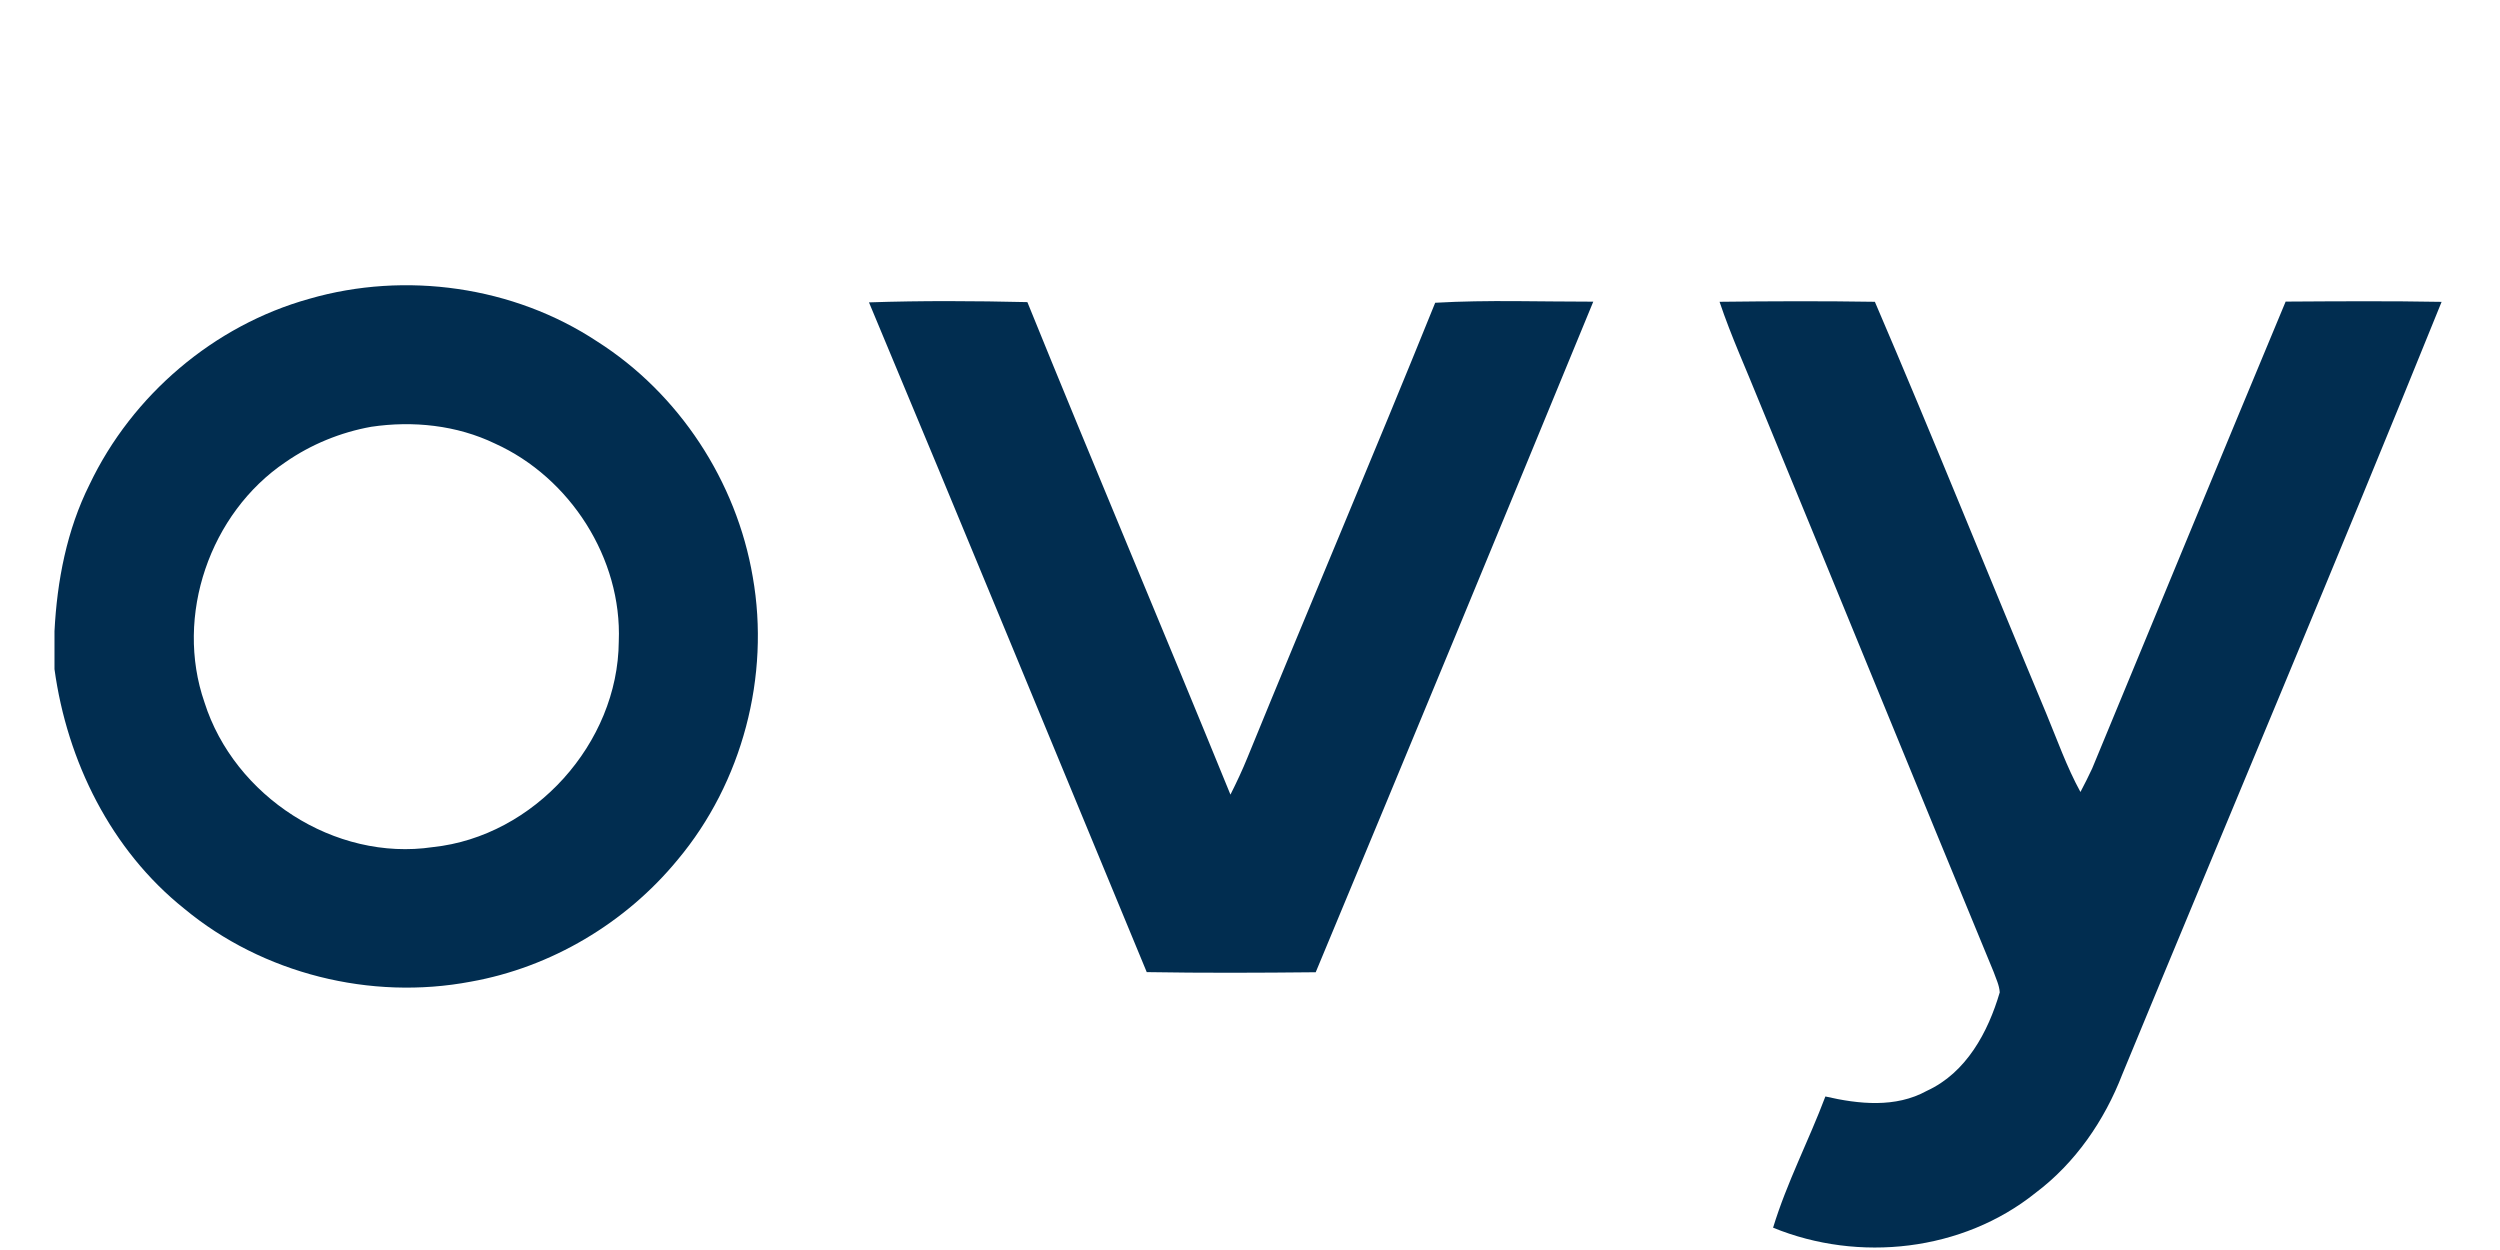
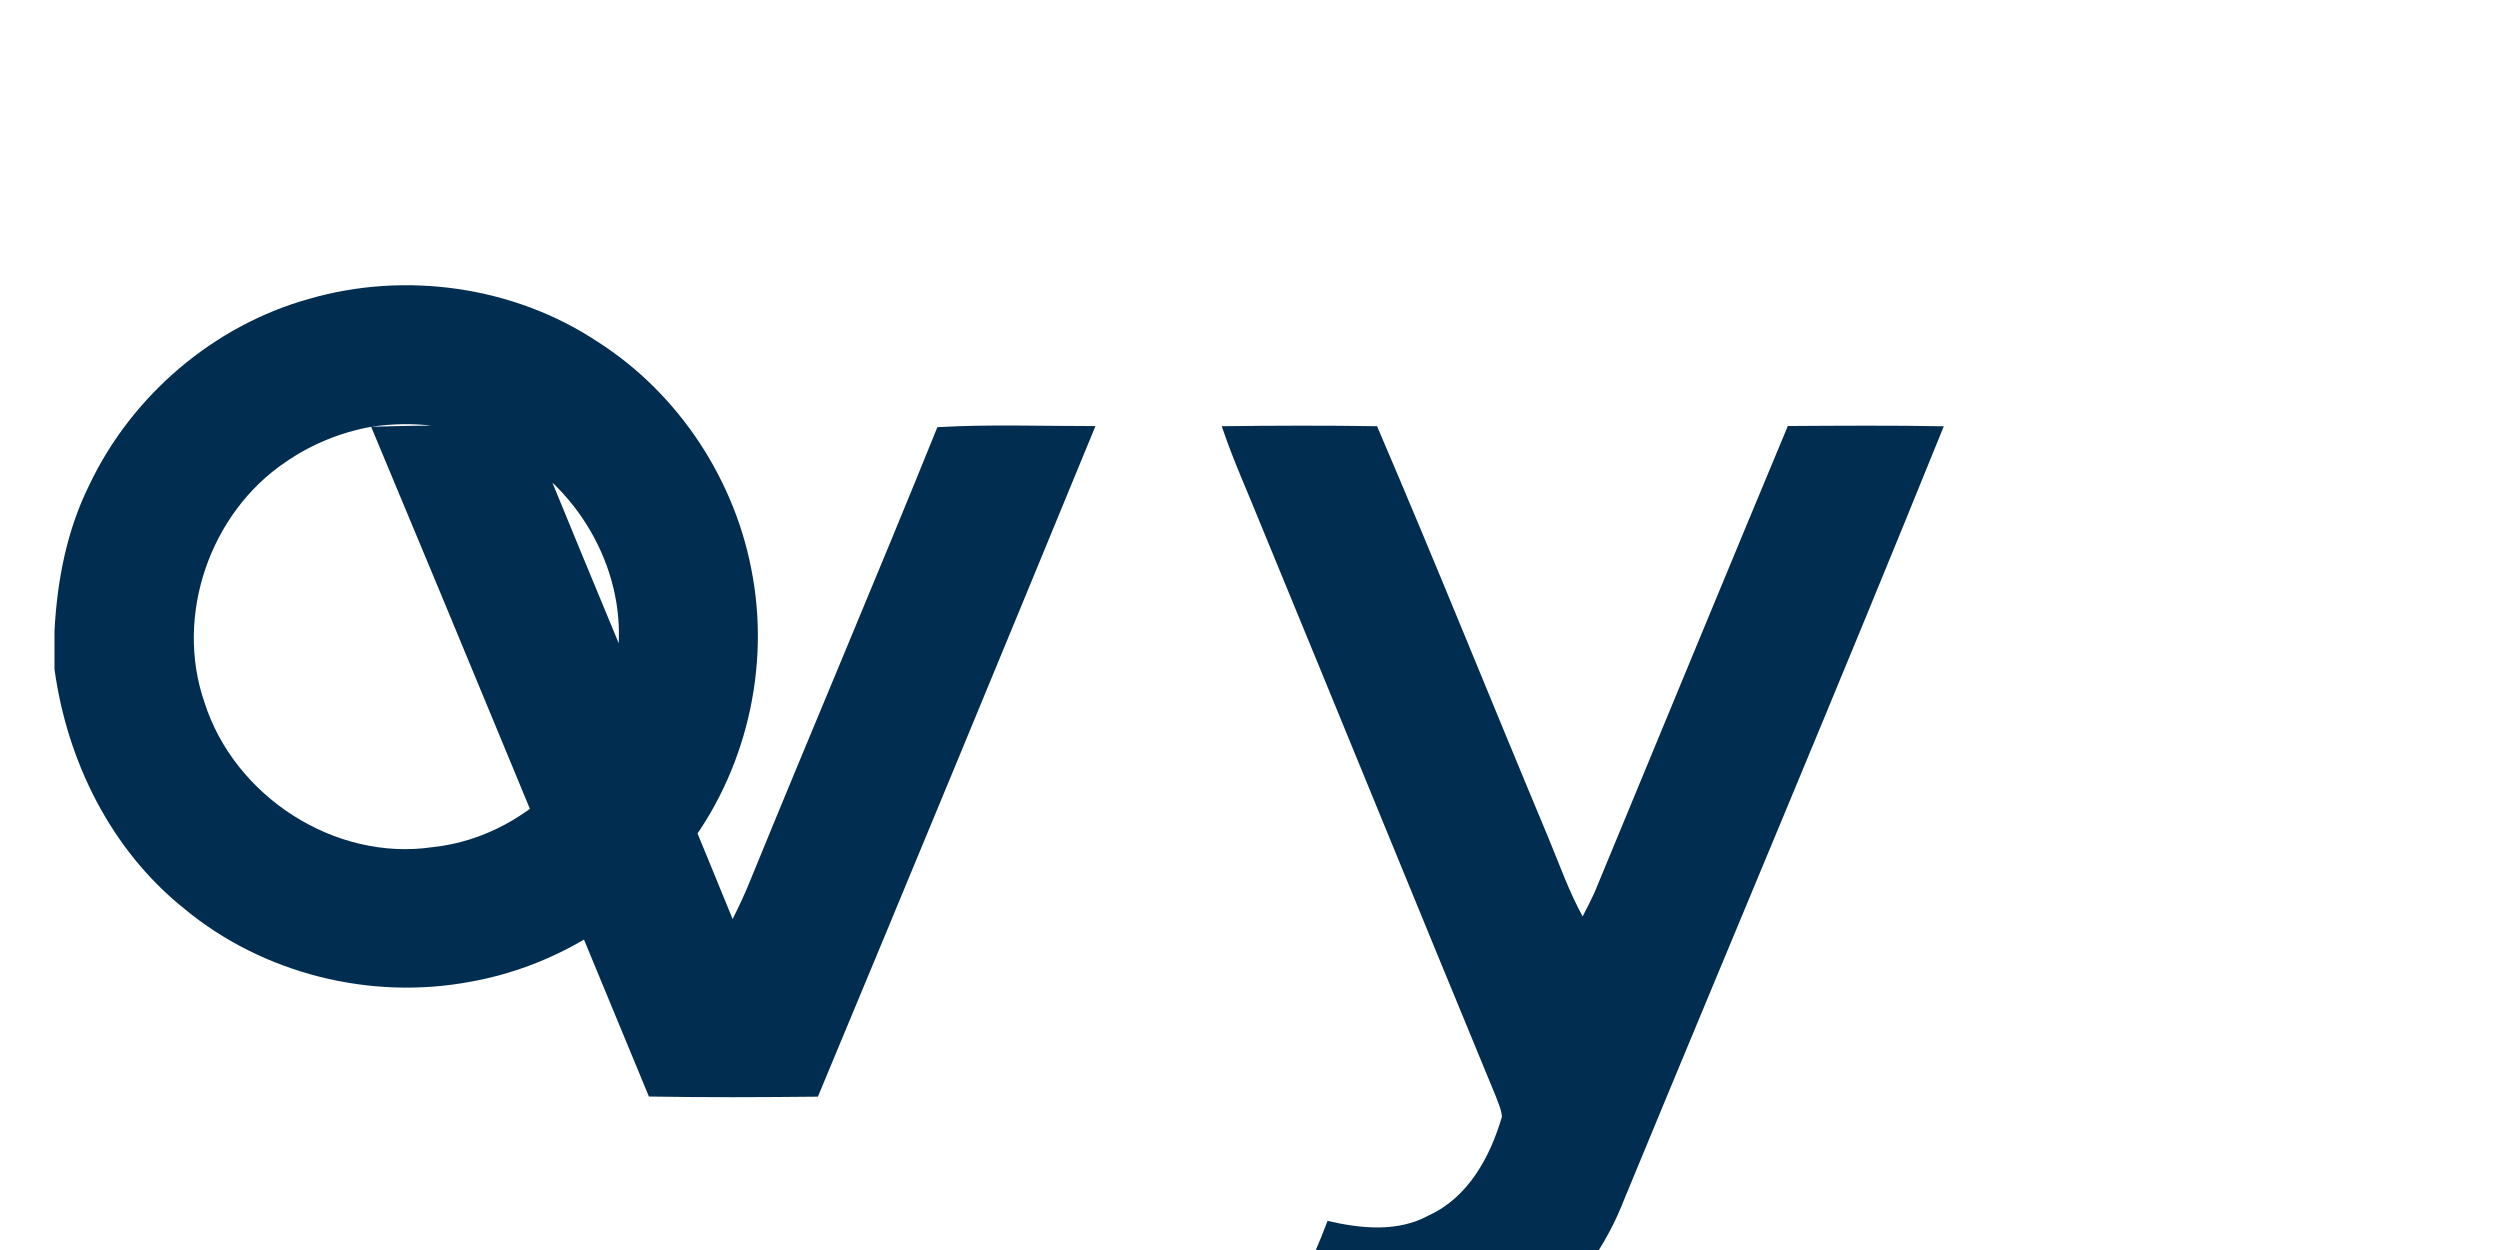
<svg xmlns="http://www.w3.org/2000/svg" viewBox="-8.5 0 390 195">
-   <path fill="#012d50" d="M39.76 46.61c14.99-4.33 31.86-1.96 44.9 6.66C97.44 61.39 106.4 75.1 108.93 90c2.73 15.48-1.62 32.08-11.73 44.14-8.09 9.84-19.7 16.76-32.26 19-15.62 2.96-32.44-1.22-44.69-11.38C8.81 132.62 1.97 118.75 0 104.39v-5.91c.4-7.88 1.92-15.8 5.47-22.9 6.64-13.94 19.4-24.83 34.29-28.97m9.64 19.97c-4.77.86-9.37 2.74-13.36 5.51-11.8 7.95-17.33 23.99-12.64 37.48 4.64 14.64 20.32 24.86 35.62 22.58 15.82-1.67 28.9-16.2 29.01-32.09.52-12.93-7.57-25.55-19.3-30.86-5.97-2.88-12.81-3.59-19.33-2.62Zm77.66-19.41c8.23-.28 16.48-.23 24.71-.04 10.41 25.67 21.22 51.18 31.68 76.83.96-1.91 1.87-3.84 2.67-5.82 9.67-23.68 19.69-47.2 29.27-70.91 8.21-.47 16.44-.16 24.66-.17-14.36 34.9-28.78 69.78-43.3 104.61-8.79.09-17.58.13-26.36-.02-14.44-34.83-28.77-69.7-43.33-104.48Zm132.69-.09c8.07-.1 16.15-.13 24.23 0 9.14 21.3 17.78 42.83 26.73 64.21 1.71 4.11 3.19 8.34 5.34 12.26.63-1.21 1.26-2.43 1.83-3.67 10.05-24.28 20.07-48.58 30.18-72.83 8.11-.05 16.22-.11 24.33.04-16.29 40.28-33.22 80.33-49.81 120.5-2.78 7.21-7.33 13.84-13.55 18.51-11.37 9.11-27.55 10.9-40.93 5.42 2.14-7.03 5.57-13.59 8.16-20.47 5.21 1.2 10.95 1.82 15.83-.88 6.15-2.82 9.55-9.15 11.37-15.36-.07-1.13-.59-2.16-.96-3.21-12.2-29.51-24.25-59.09-36.43-88.62-2.12-5.29-4.5-10.49-6.32-15.9Z" />
+   <path fill="#012d50" d="M39.76 46.61c14.99-4.33 31.86-1.96 44.9 6.66C97.44 61.39 106.4 75.1 108.93 90c2.73 15.48-1.62 32.08-11.73 44.14-8.09 9.84-19.7 16.76-32.26 19-15.62 2.96-32.44-1.22-44.69-11.38C8.81 132.62 1.97 118.75 0 104.39v-5.91c.4-7.88 1.92-15.8 5.47-22.9 6.64-13.94 19.4-24.83 34.29-28.97m9.64 19.97c-4.77.86-9.37 2.74-13.36 5.51-11.8 7.95-17.33 23.99-12.64 37.48 4.64 14.64 20.32 24.86 35.62 22.58 15.82-1.67 28.9-16.2 29.01-32.09.52-12.93-7.57-25.55-19.3-30.86-5.97-2.88-12.81-3.59-19.33-2.62Zc8.23-.28 16.48-.23 24.71-.04 10.41 25.67 21.22 51.18 31.68 76.83.96-1.91 1.87-3.84 2.67-5.82 9.67-23.68 19.69-47.2 29.27-70.91 8.21-.47 16.44-.16 24.66-.17-14.36 34.9-28.78 69.78-43.3 104.61-8.79.09-17.58.13-26.36-.02-14.44-34.83-28.77-69.7-43.33-104.48Zm132.69-.09c8.07-.1 16.15-.13 24.23 0 9.14 21.3 17.78 42.83 26.73 64.21 1.71 4.11 3.19 8.34 5.34 12.26.63-1.21 1.26-2.43 1.83-3.67 10.05-24.28 20.07-48.58 30.18-72.83 8.11-.05 16.22-.11 24.33.04-16.29 40.28-33.22 80.33-49.81 120.5-2.78 7.21-7.33 13.84-13.55 18.51-11.37 9.11-27.55 10.9-40.93 5.42 2.14-7.03 5.57-13.59 8.16-20.47 5.21 1.2 10.95 1.82 15.83-.88 6.15-2.82 9.55-9.15 11.37-15.36-.07-1.13-.59-2.16-.96-3.21-12.2-29.51-24.25-59.09-36.43-88.62-2.12-5.29-4.5-10.49-6.32-15.9Z" />
</svg>